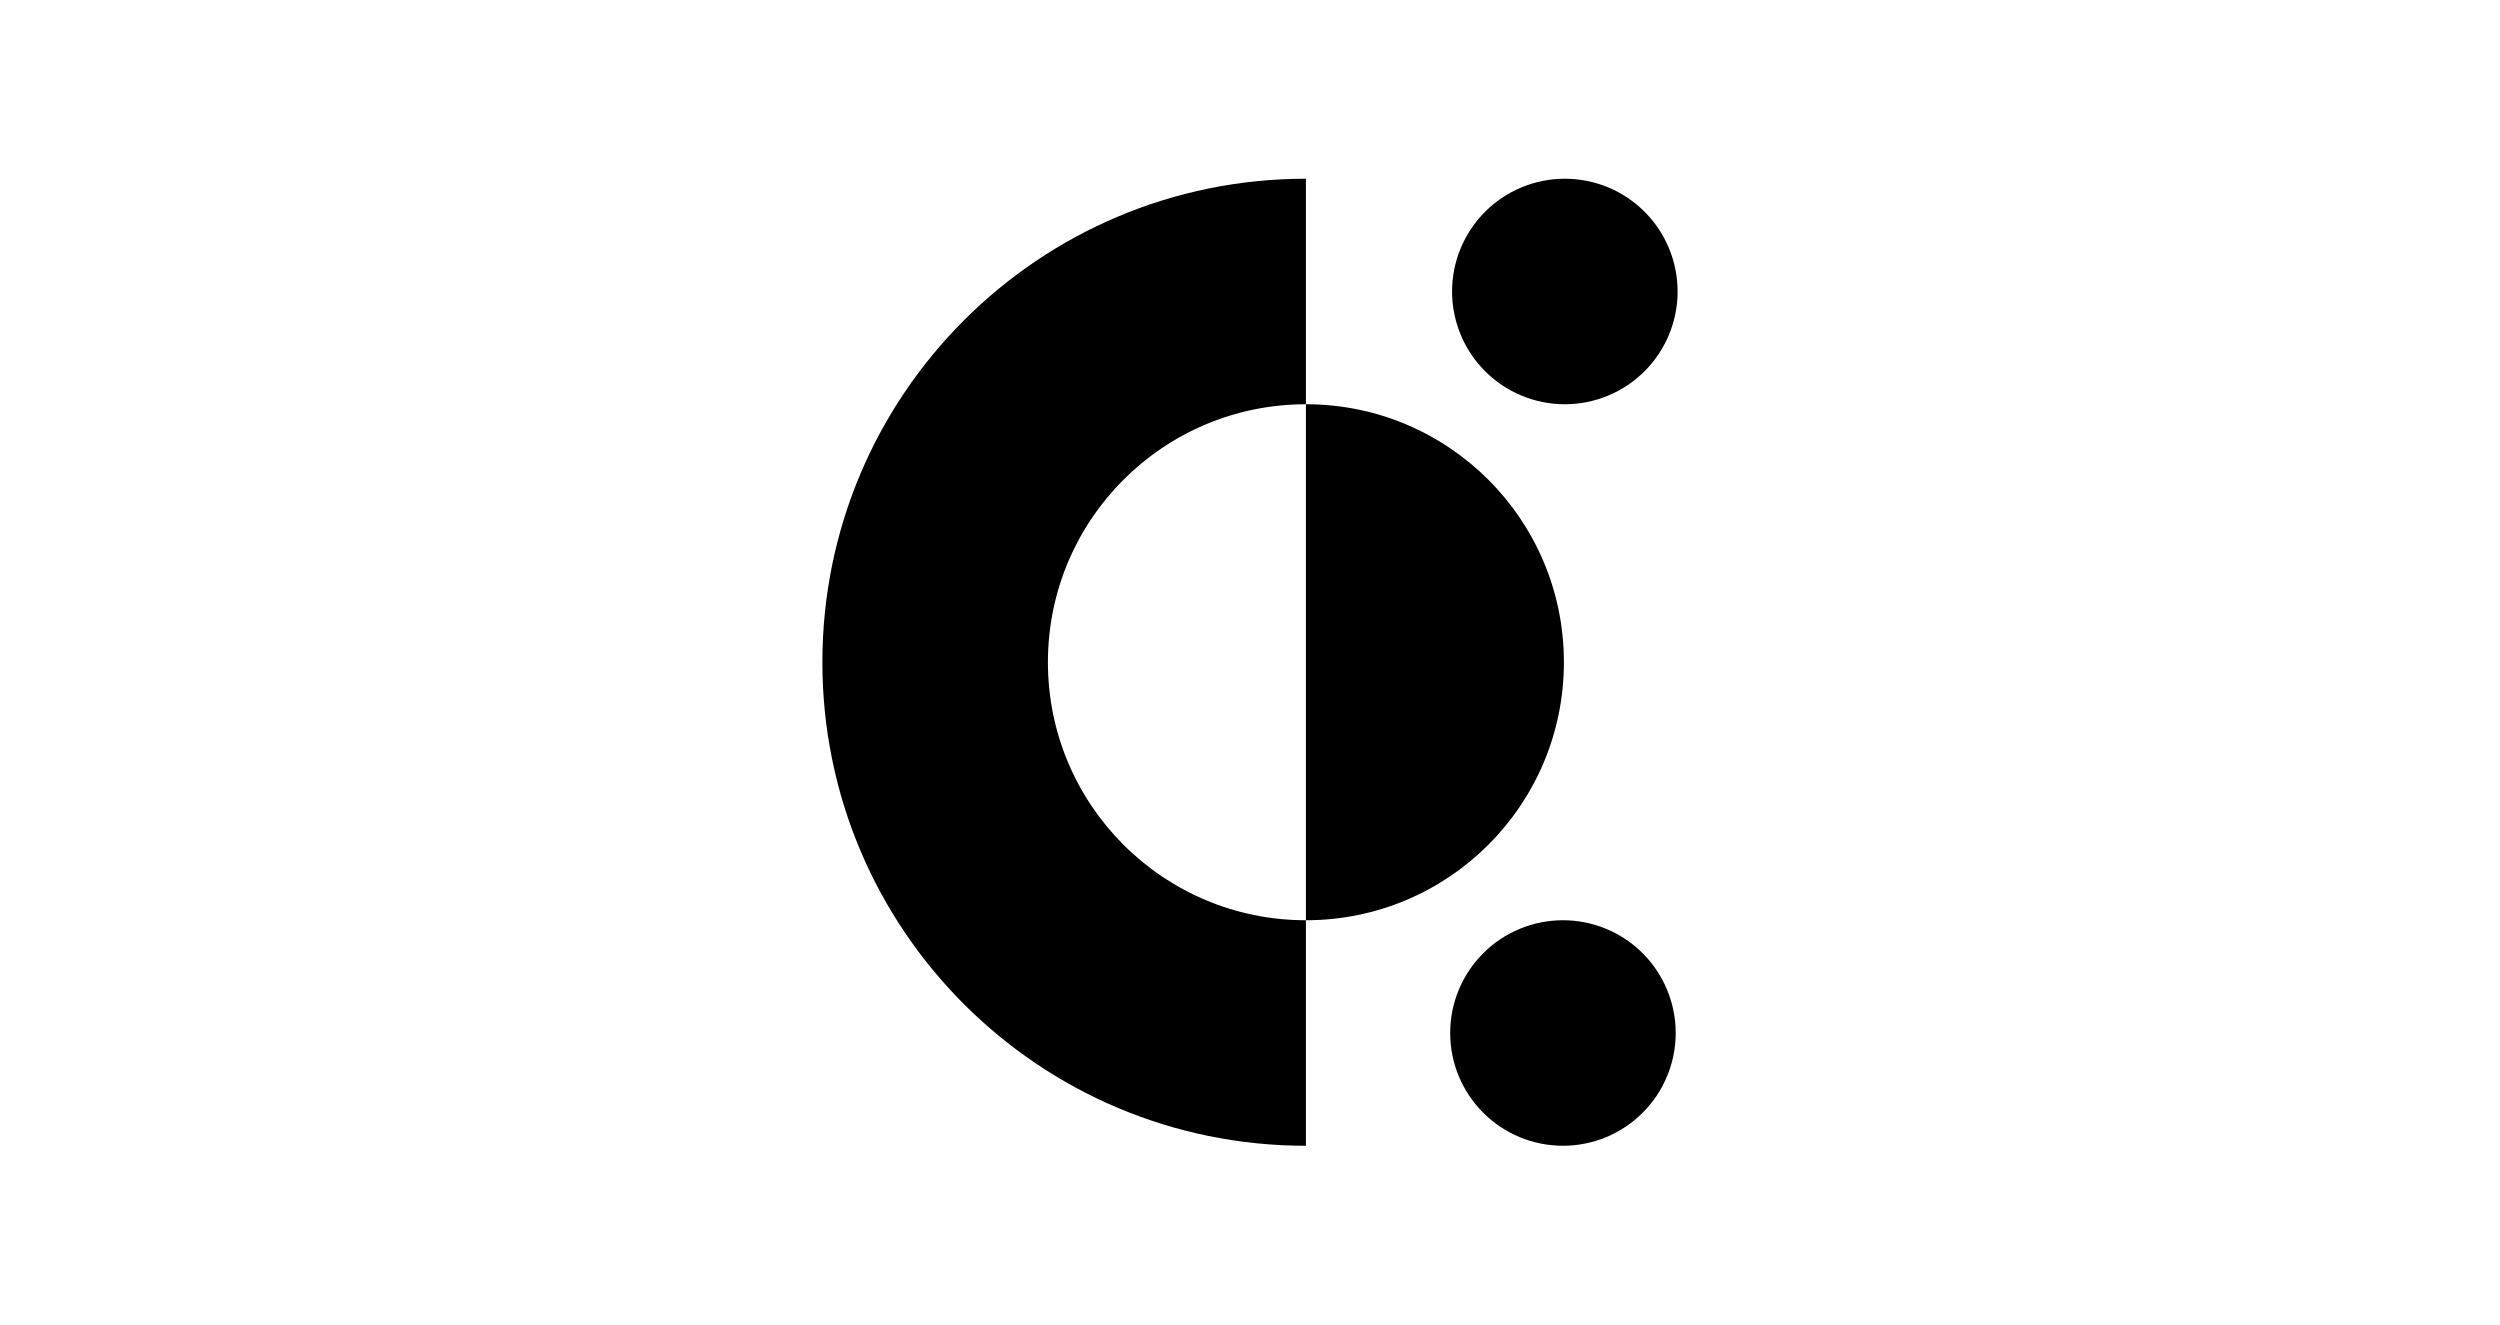
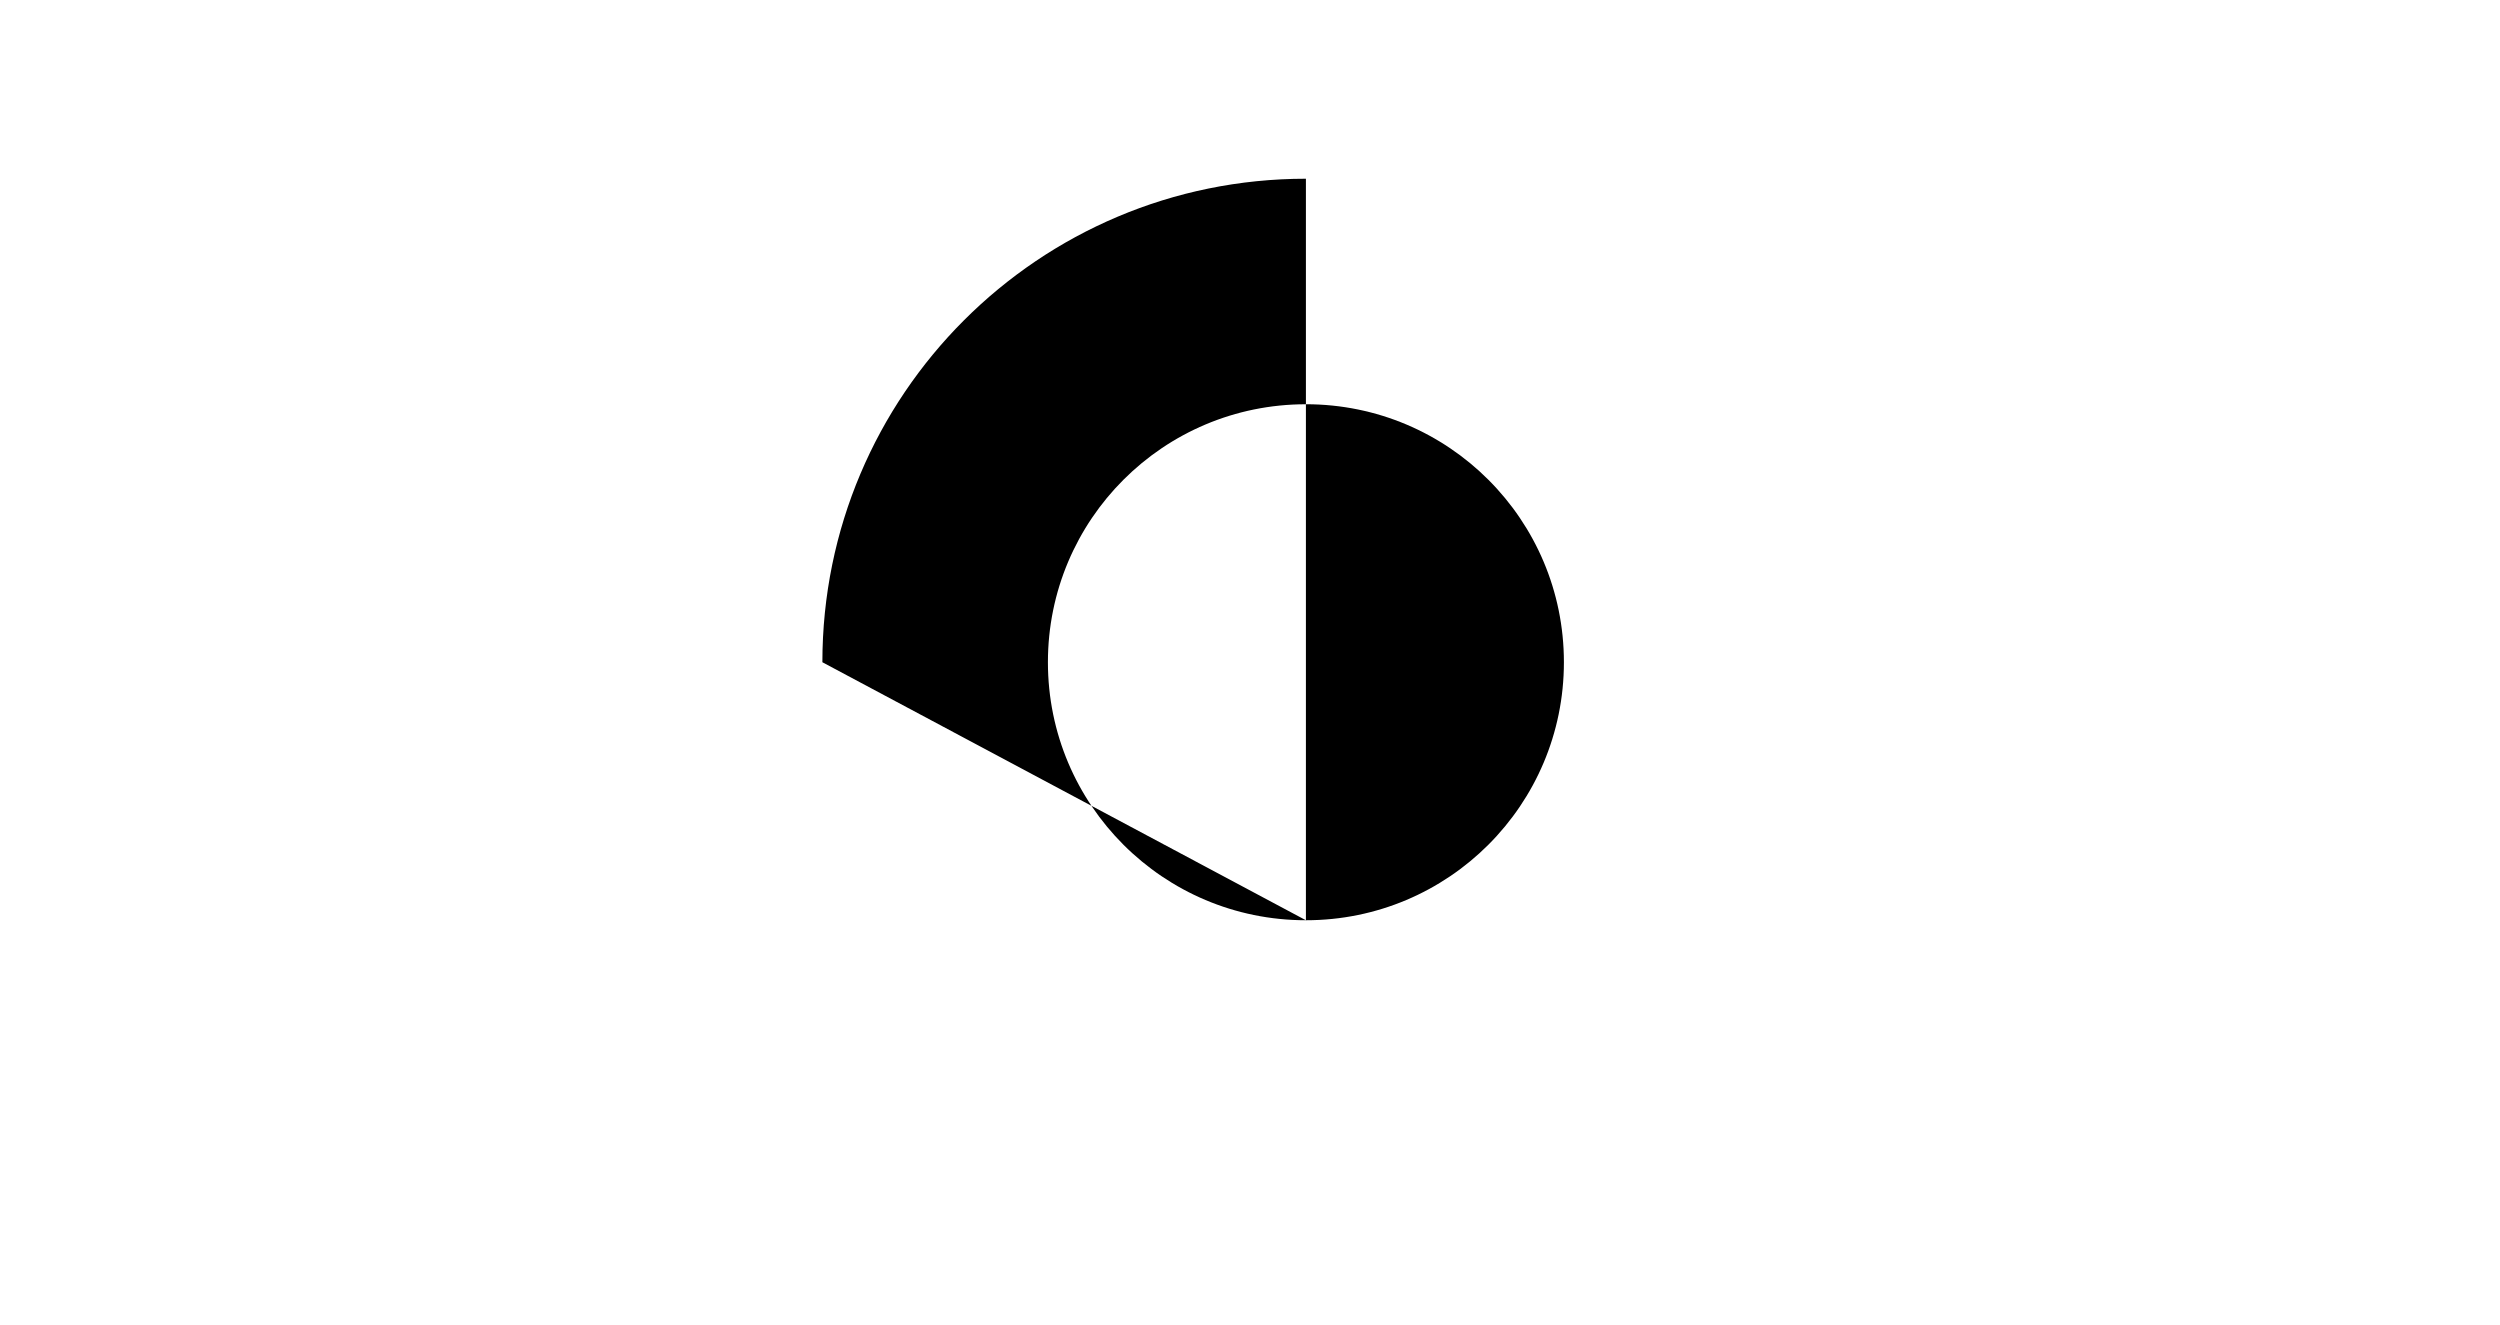
<svg xmlns="http://www.w3.org/2000/svg" width="151" height="80" viewBox="0 0 151 80" fill="none">
-   <path d="M78.877 24.417L78.877 10.795C62.74 10.795 49.672 23.863 49.672 39.999C49.672 56.136 62.741 69.205 78.877 69.205L78.877 55.583C70.264 55.583 63.294 48.613 63.294 39.999C63.294 31.387 70.264 24.417 78.877 24.417Z" fill="black" />
-   <path d="M94.516 24.417C93.622 24.417 92.736 24.241 91.91 23.899C91.083 23.556 90.332 23.055 89.7 22.422C89.068 21.79 88.566 21.039 88.224 20.212C87.881 19.386 87.705 18.5 87.705 17.606C87.705 16.712 87.881 15.826 88.224 14.999C88.566 14.173 89.068 13.422 89.7 12.79C90.332 12.157 91.083 11.656 91.91 11.313C92.736 10.971 93.622 10.795 94.516 10.795C96.323 10.795 98.055 11.512 99.332 12.79C100.61 14.067 101.327 15.8 101.327 17.606C101.327 19.412 100.61 21.145 99.332 22.422C98.055 23.7 96.323 24.417 94.516 24.417Z" fill="black" />
-   <path d="M94.402 69.204C92.596 69.204 90.863 68.487 89.586 67.209C88.308 65.932 87.591 64.2 87.591 62.393C87.591 60.587 88.308 58.854 89.586 57.577C90.863 56.3 92.596 55.582 94.402 55.582C96.209 55.582 97.941 56.3 99.218 57.577C100.495 58.854 101.213 60.587 101.213 62.393C101.213 64.2 100.495 65.932 99.218 67.209C97.941 68.487 96.209 69.204 94.402 69.204Z" fill="black" />
+   <path d="M78.877 24.417L78.877 10.795C62.74 10.795 49.672 23.863 49.672 39.999L78.877 55.583C70.264 55.583 63.294 48.613 63.294 39.999C63.294 31.387 70.264 24.417 78.877 24.417Z" fill="black" />
  <path d="M94.46 39.999C94.46 48.613 87.49 55.583 78.877 55.583L78.877 24.416C87.49 24.416 94.46 31.386 94.46 39.999Z" fill="black" />
</svg>